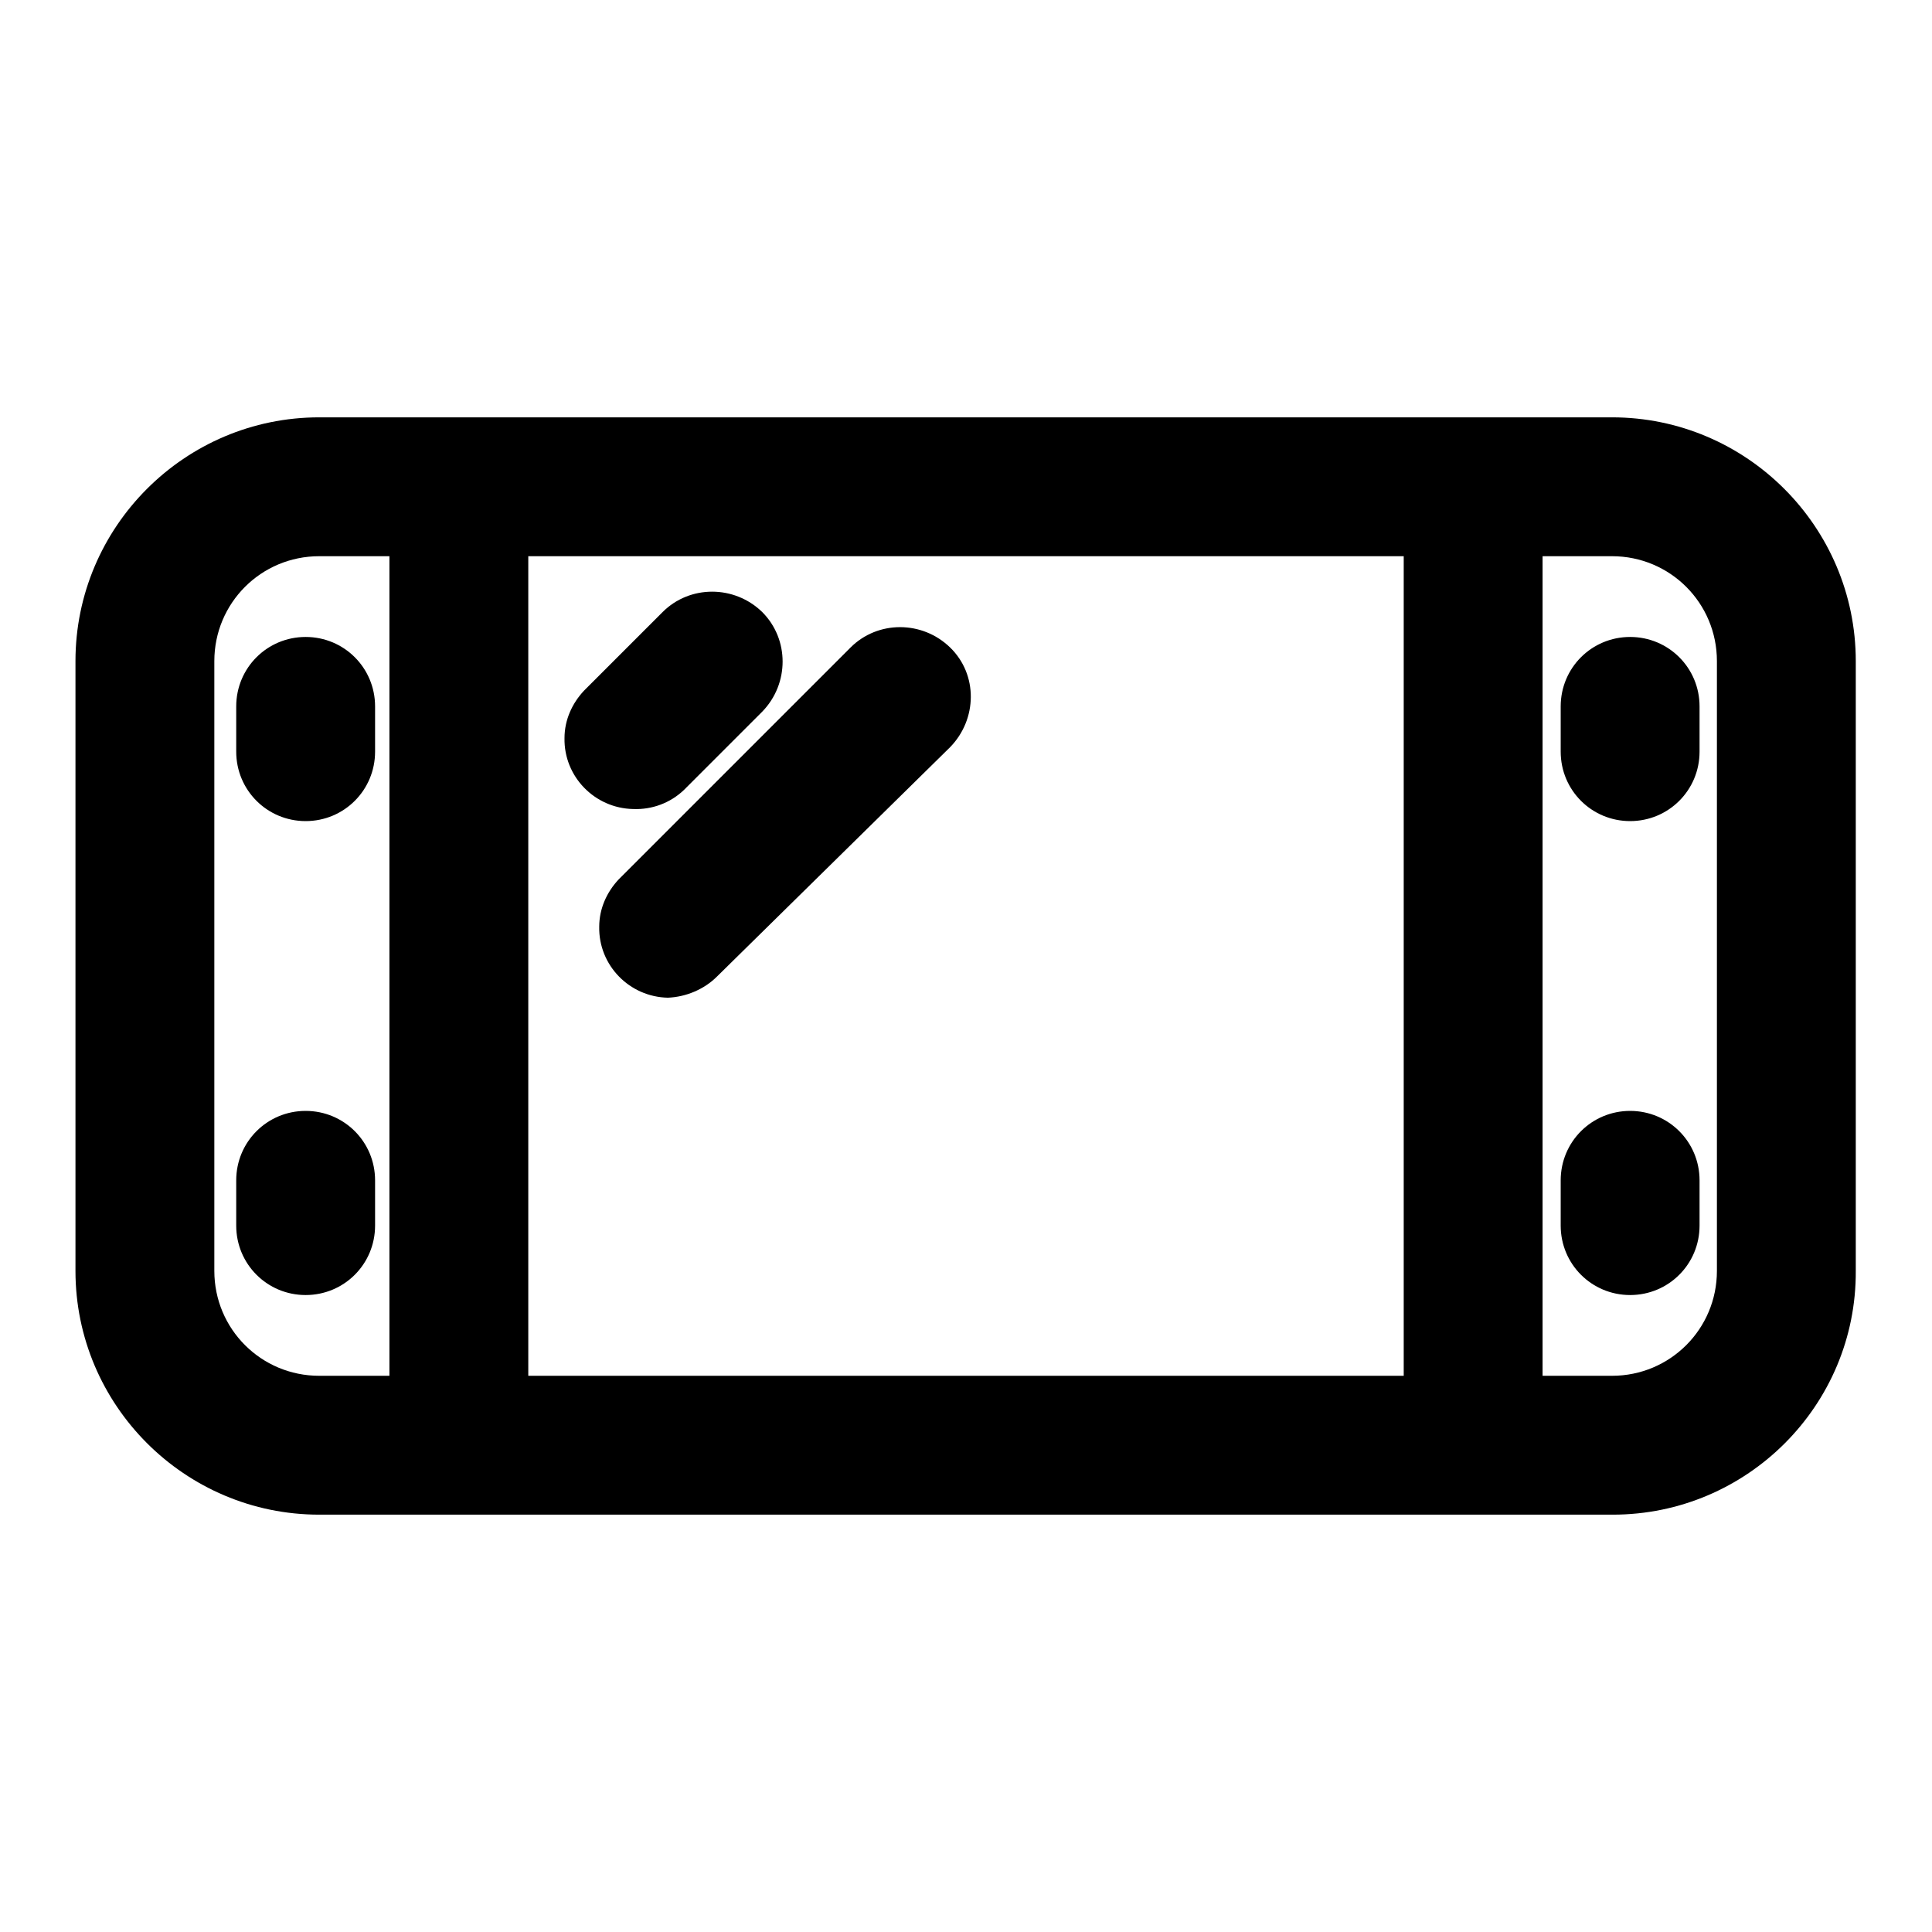
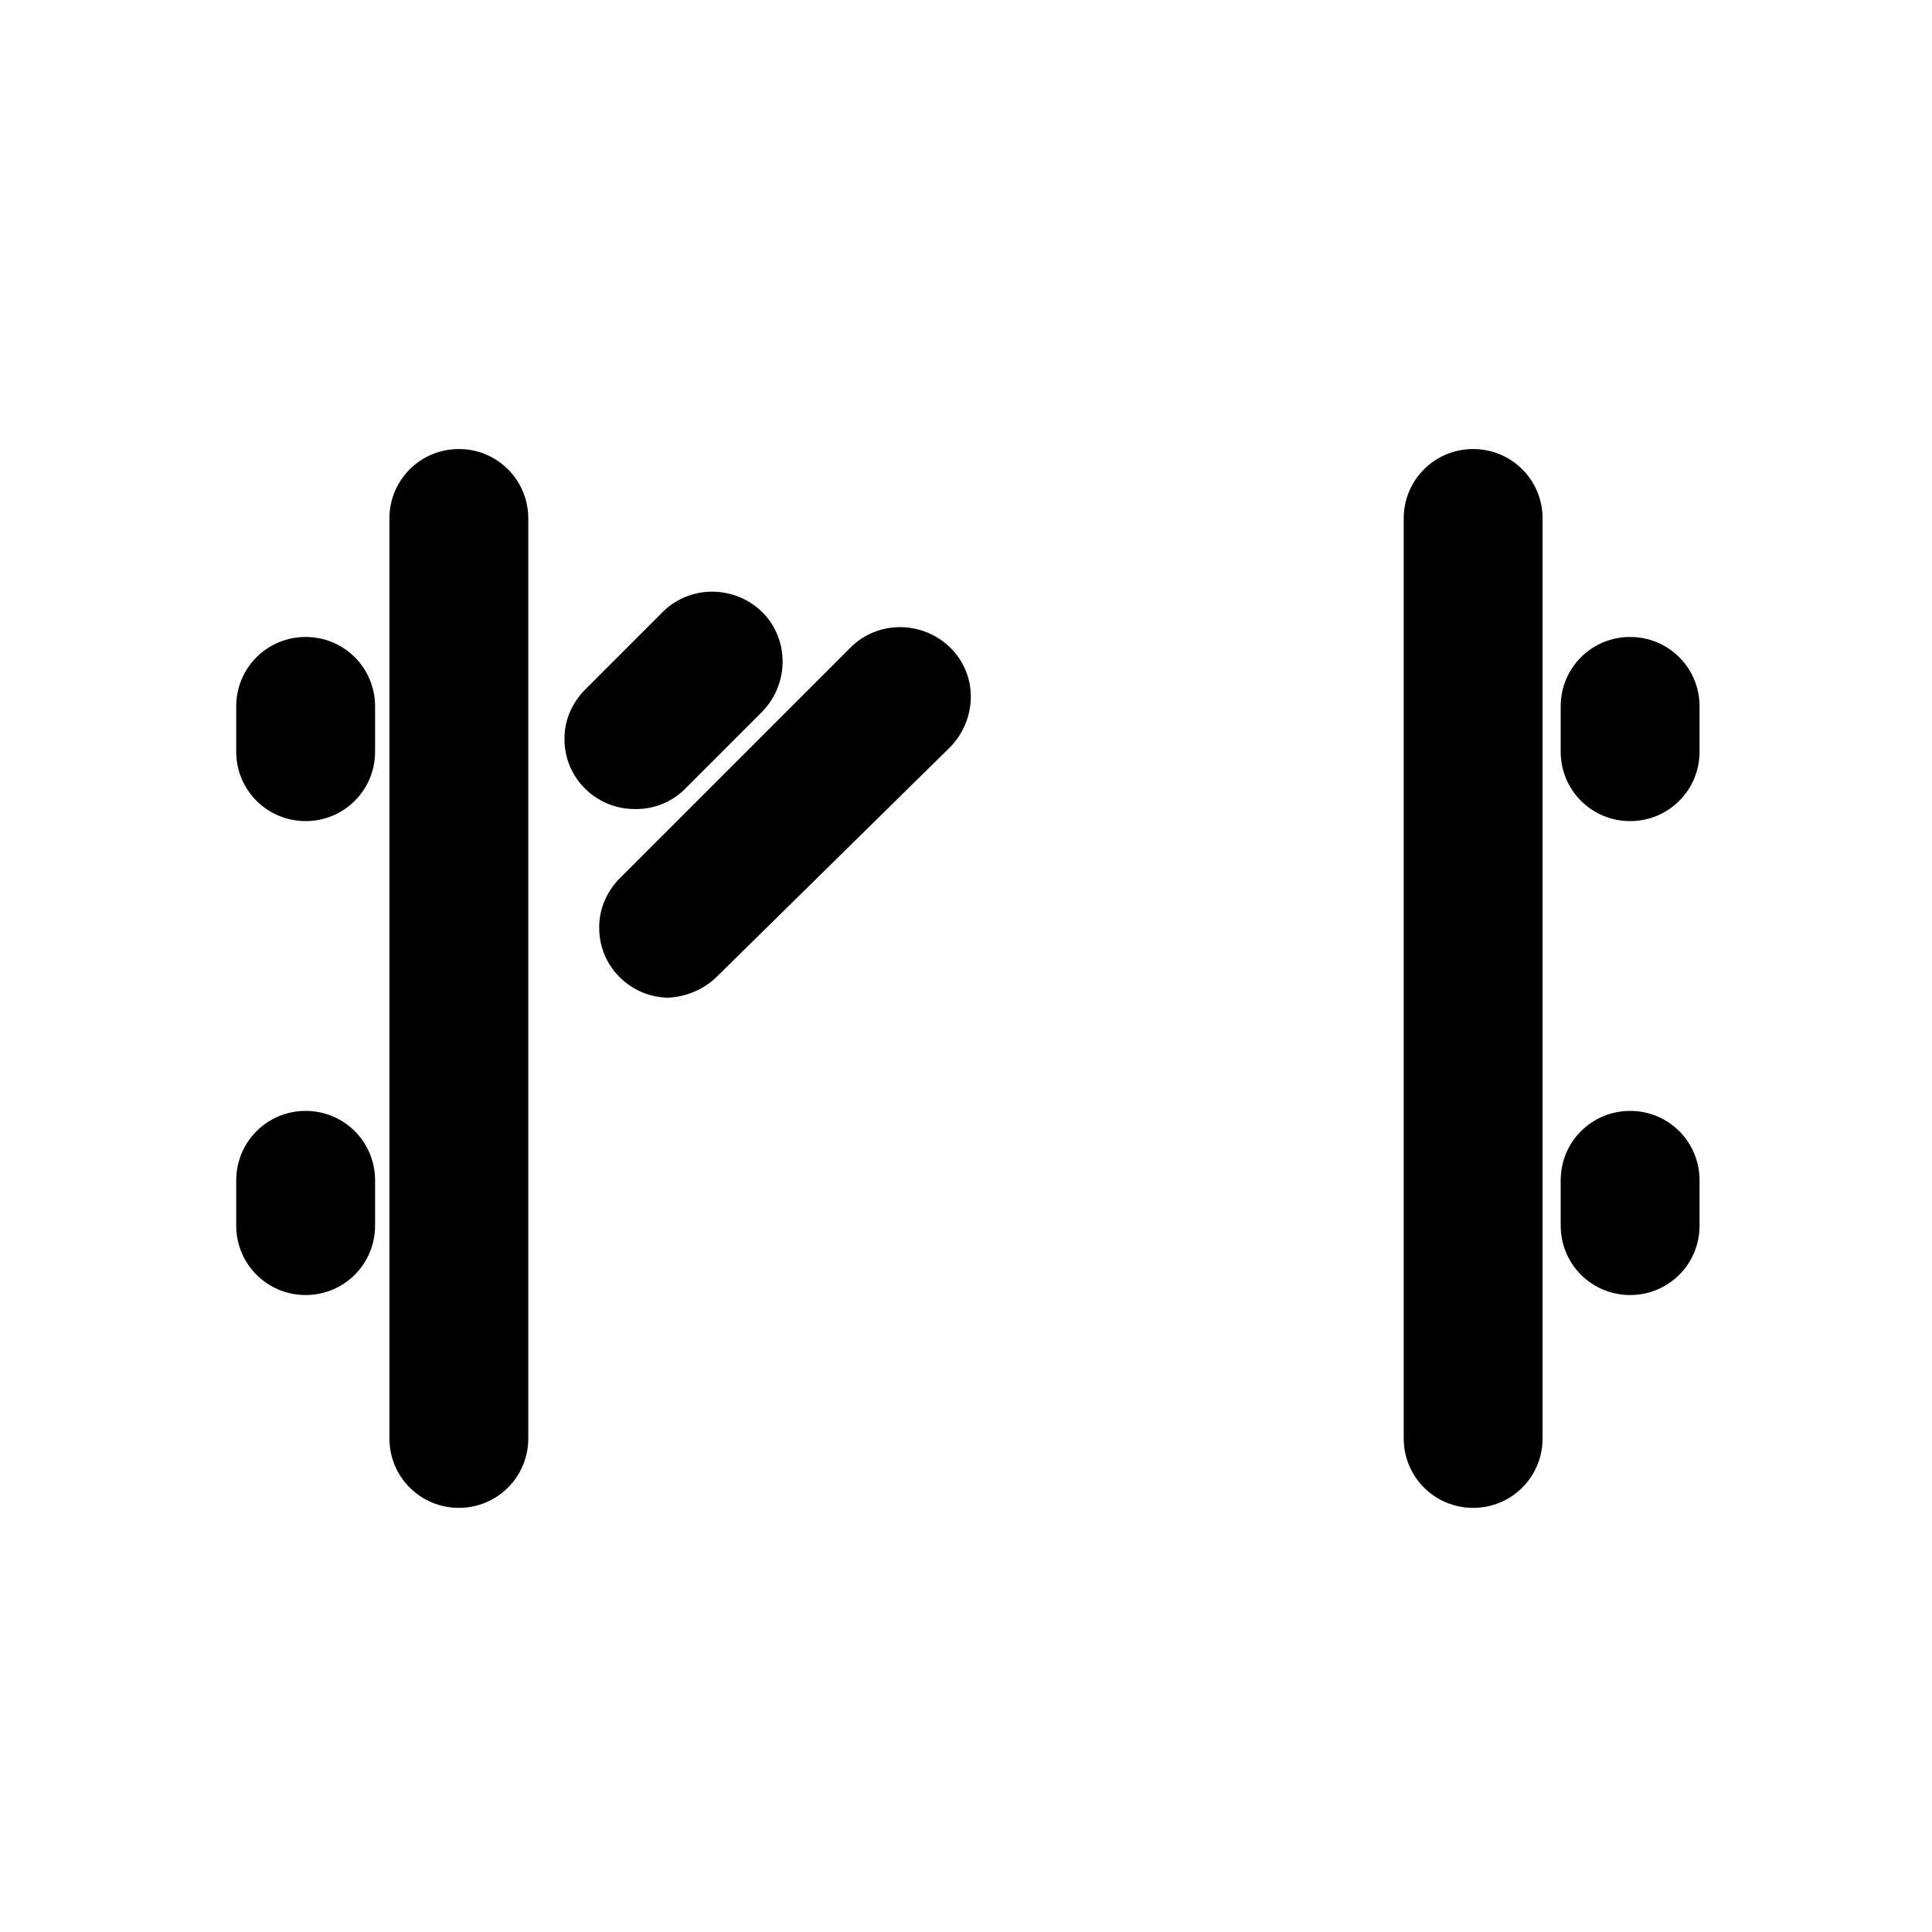
<svg xmlns="http://www.w3.org/2000/svg" version="1.1" x="0px" y="0px" viewBox="0 0 256 256" enable-background="new 0 0 256 256" xml:space="preserve">
  <g>
-     <path fill="#000000" d="M213.7,200.7H42.3c-17.8,0-32.3-14.5-32.3-32.3V87.6c0-17.8,14.5-32.3,32.3-32.3h171.3 c17.8,0,32.3,14.5,32.3,32.3v80.8C246,186.2,231.5,200.7,213.7,200.7z M42.3,73.7c-7.7,0-13.9,6.2-13.9,13.9l0,0v80.8 c0,7.7,6.2,13.9,13.9,13.9l0,0h171.3c7.7,0,13.9-6.2,13.9-13.9l0,0V87.6c0-7.7-6.2-13.9-13.9-13.9l0,0H42.3z" />
-     <path fill="#000000" d="M60.8,199.8c-5.1,0-9.2-4.1-9.2-9.2V68.7c0-5.1,4.1-9.2,9.2-9.2c5.1,0,9.2,4.1,9.2,9.2v121.9 C70,195.7,65.9,199.8,60.8,199.8z M195.2,199.8c-5.1,0-9.2-4.1-9.2-9.2V68.7c0-5.1,4.1-9.2,9.2-9.2s9.2,4.1,9.2,9.2v121.9 C204.4,195.7,200.3,199.8,195.2,199.8z M40.5,108.8c-5.1,0-9.2-4.1-9.2-9.2v-6c0-5.1,4.1-9.2,9.2-9.2c5.1,0,9.2,4.1,9.2,9.2v6 C49.7,104.7,45.6,108.8,40.5,108.8z M40.5,171.6c-5.1,0-9.2-4.1-9.2-9.2v-6c0-5.1,4.1-9.2,9.2-9.2c5.1,0,9.2,4.1,9.2,9.2v6 C49.7,167.5,45.6,171.6,40.5,171.6z M216,108.8c-5.1,0-9.2-4.1-9.2-9.2v-6c0-5.1,4.1-9.2,9.2-9.2s9.2,4.1,9.2,9.2v6 C225.2,104.7,221.1,108.8,216,108.8z M216,171.6c-5.1,0-9.2-4.1-9.2-9.2v-6c0-5.1,4.1-9.2,9.2-9.2s9.2,4.1,9.2,9.2v6 C225.2,167.5,221.1,171.6,216,171.6z M83.9,107.2c-5.1-0.1-9.2-4.3-9.1-9.4c0-2.4,1-4.6,2.6-6.3l10.4-10.4c3.6-3.6,9.5-3.6,13.2,0 c3.6,3.6,3.6,9.5,0,13.2l-10.4,10.4C88.8,106.4,86.4,107.3,83.9,107.2z M88.5,132.2c-5.1-0.1-9.2-4.3-9.1-9.4c0-2.4,1-4.6,2.6-6.3 l30.7-30.7c3.6-3.6,9.5-3.6,13.2,0s3.6,9.5,0,13.2l0,0L95,129.4C93.3,131.1,90.9,132.1,88.5,132.2z" />
+     <path fill="#000000" d="M60.8,199.8c-5.1,0-9.2-4.1-9.2-9.2V68.7c0-5.1,4.1-9.2,9.2-9.2c5.1,0,9.2,4.1,9.2,9.2v121.9 C70,195.7,65.9,199.8,60.8,199.8z M195.2,199.8c-5.1,0-9.2-4.1-9.2-9.2V68.7c0-5.1,4.1-9.2,9.2-9.2s9.2,4.1,9.2,9.2v121.9 C204.4,195.7,200.3,199.8,195.2,199.8z M40.5,108.8c-5.1,0-9.2-4.1-9.2-9.2v-6c0-5.1,4.1-9.2,9.2-9.2c5.1,0,9.2,4.1,9.2,9.2v6 C49.7,104.7,45.6,108.8,40.5,108.8z M40.5,171.6c-5.1,0-9.2-4.1-9.2-9.2v-6c0-5.1,4.1-9.2,9.2-9.2c5.1,0,9.2,4.1,9.2,9.2v6 C49.7,167.5,45.6,171.6,40.5,171.6z M216,108.8c-5.1,0-9.2-4.1-9.2-9.2v-6c0-5.1,4.1-9.2,9.2-9.2s9.2,4.1,9.2,9.2v6 C225.2,104.7,221.1,108.8,216,108.8z M216,171.6c-5.1,0-9.2-4.1-9.2-9.2v-6c0-5.1,4.1-9.2,9.2-9.2s9.2,4.1,9.2,9.2v6 C225.2,167.5,221.1,171.6,216,171.6z M83.9,107.2c-5.1-0.1-9.2-4.3-9.1-9.4c0-2.4,1-4.6,2.6-6.3l10.4-10.4c3.6-3.6,9.5-3.6,13.2,0 c3.6,3.6,3.6,9.5,0,13.2l-10.4,10.4C88.8,106.4,86.4,107.3,83.9,107.2M88.5,132.2c-5.1-0.1-9.2-4.3-9.1-9.4c0-2.4,1-4.6,2.6-6.3 l30.7-30.7c3.6-3.6,9.5-3.6,13.2,0s3.6,9.5,0,13.2l0,0L95,129.4C93.3,131.1,90.9,132.1,88.5,132.2z" />
  </g>
</svg>